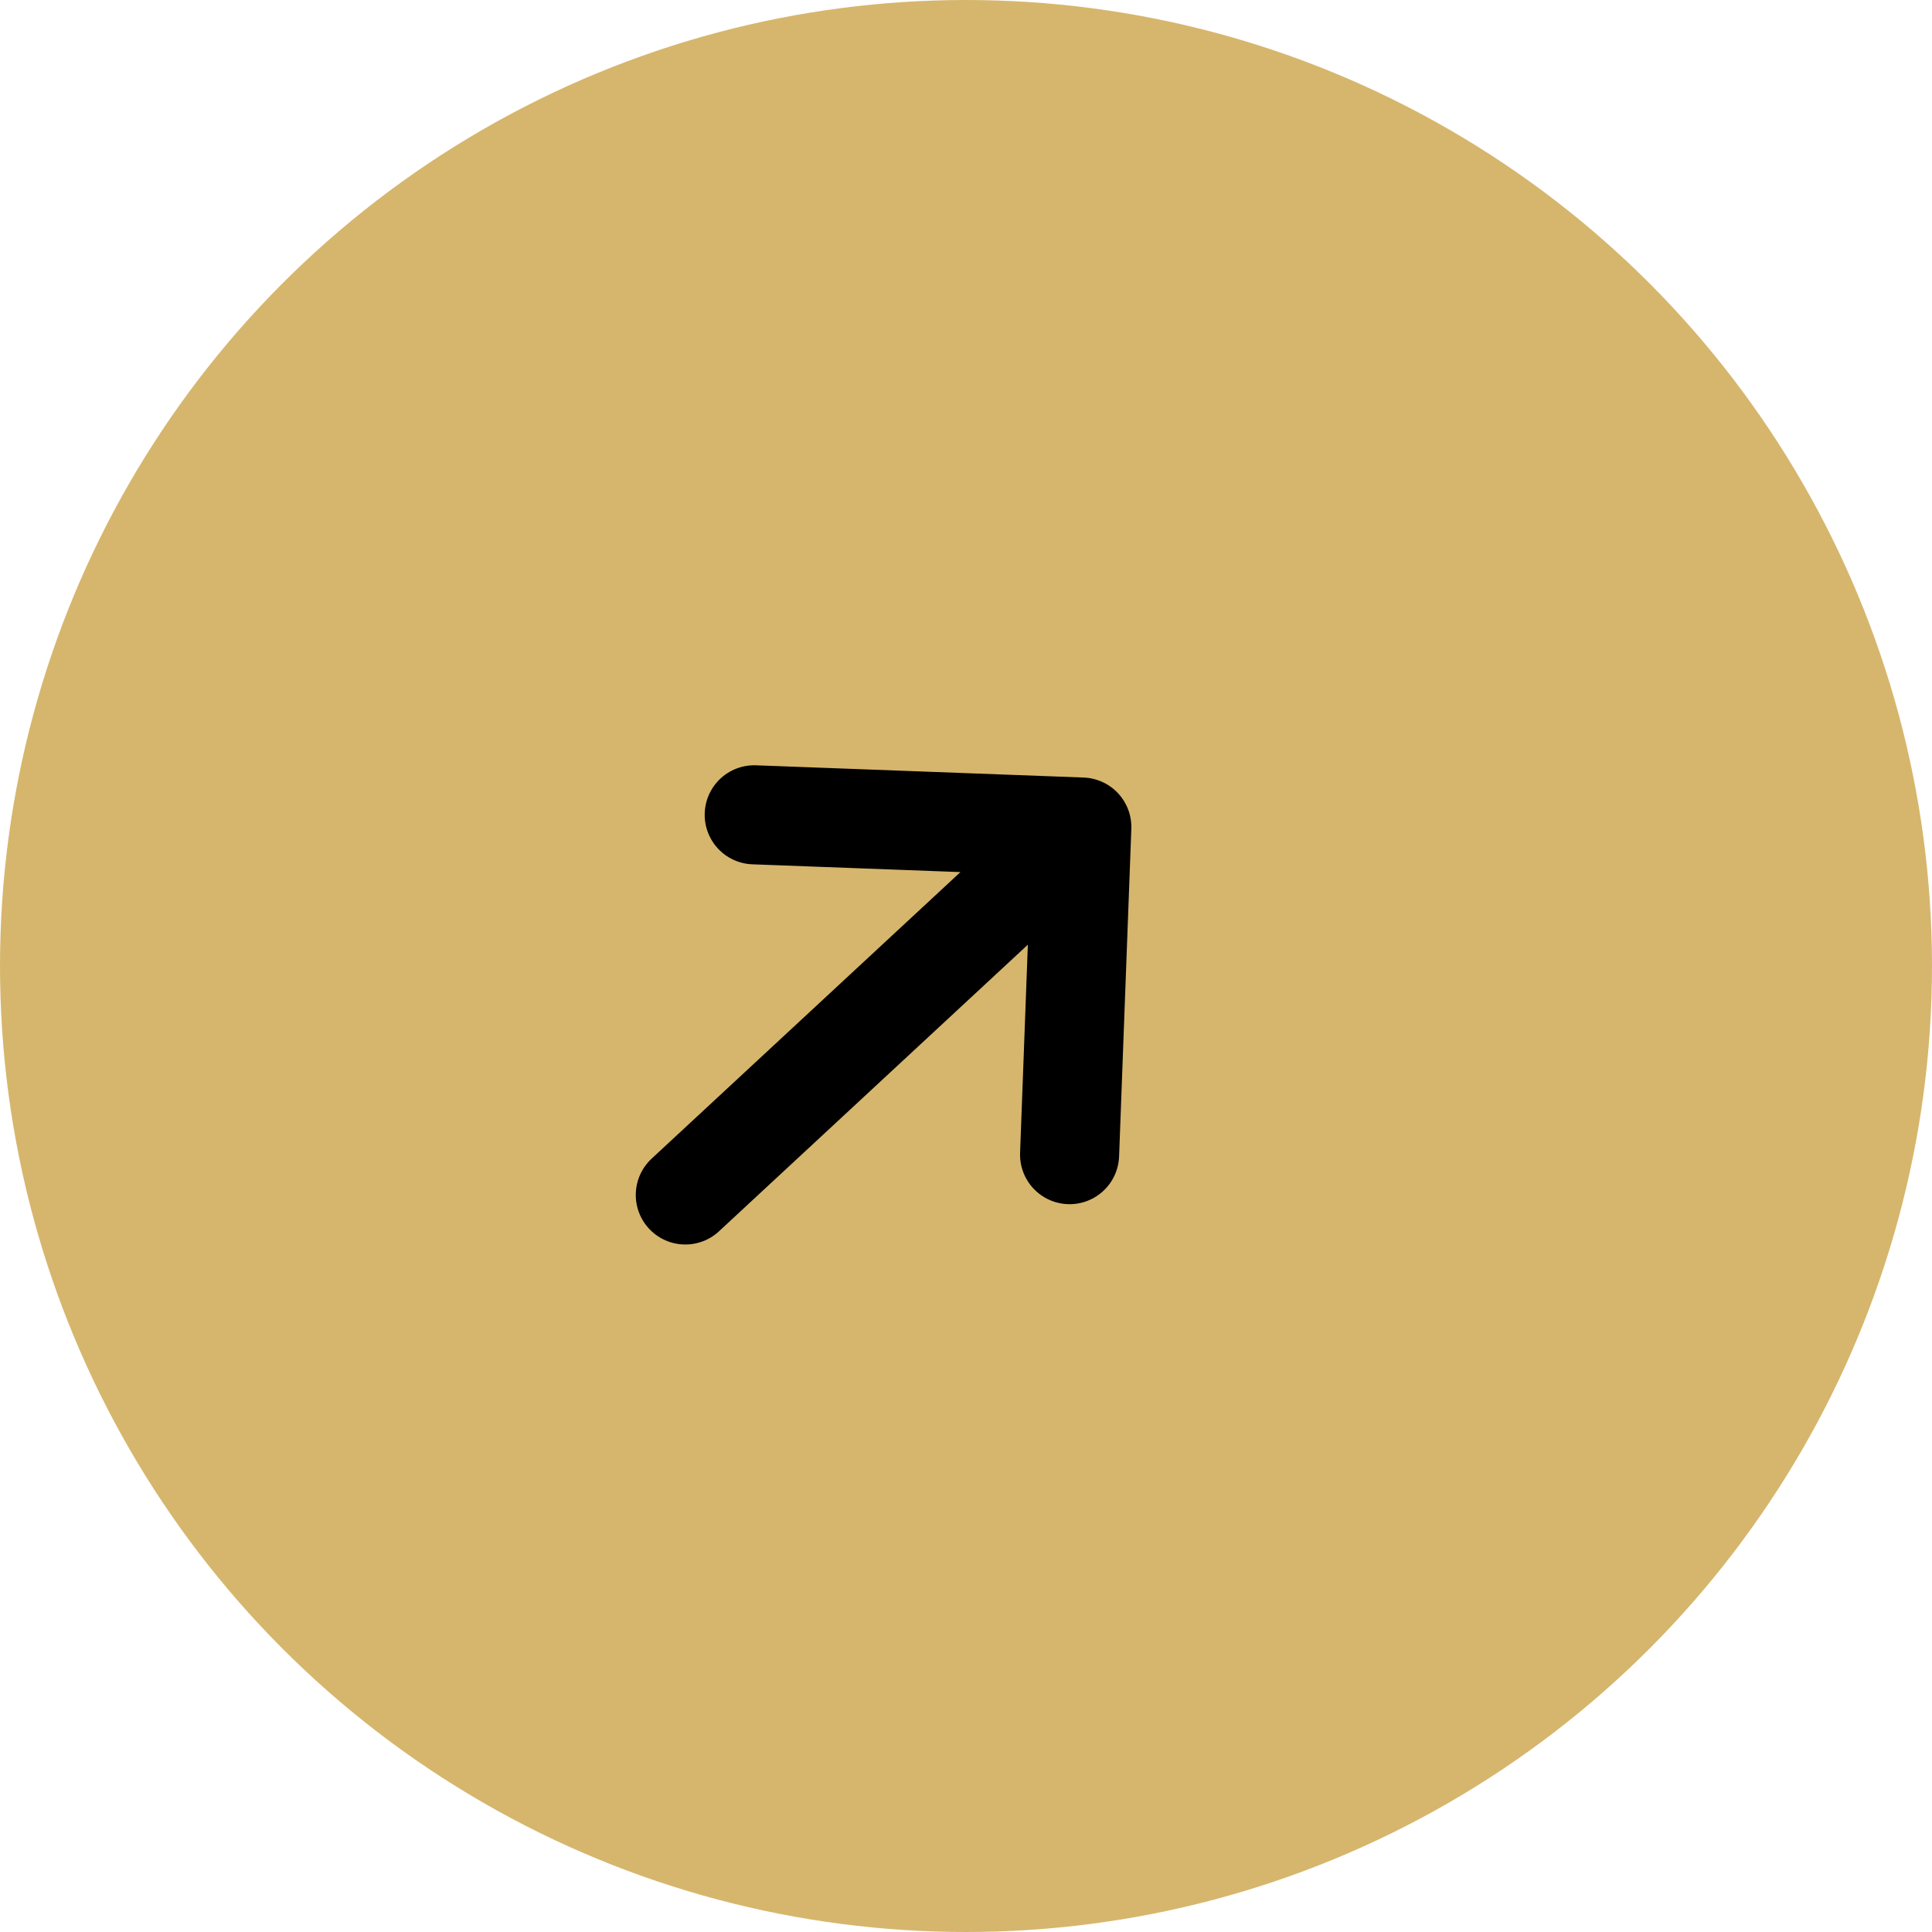
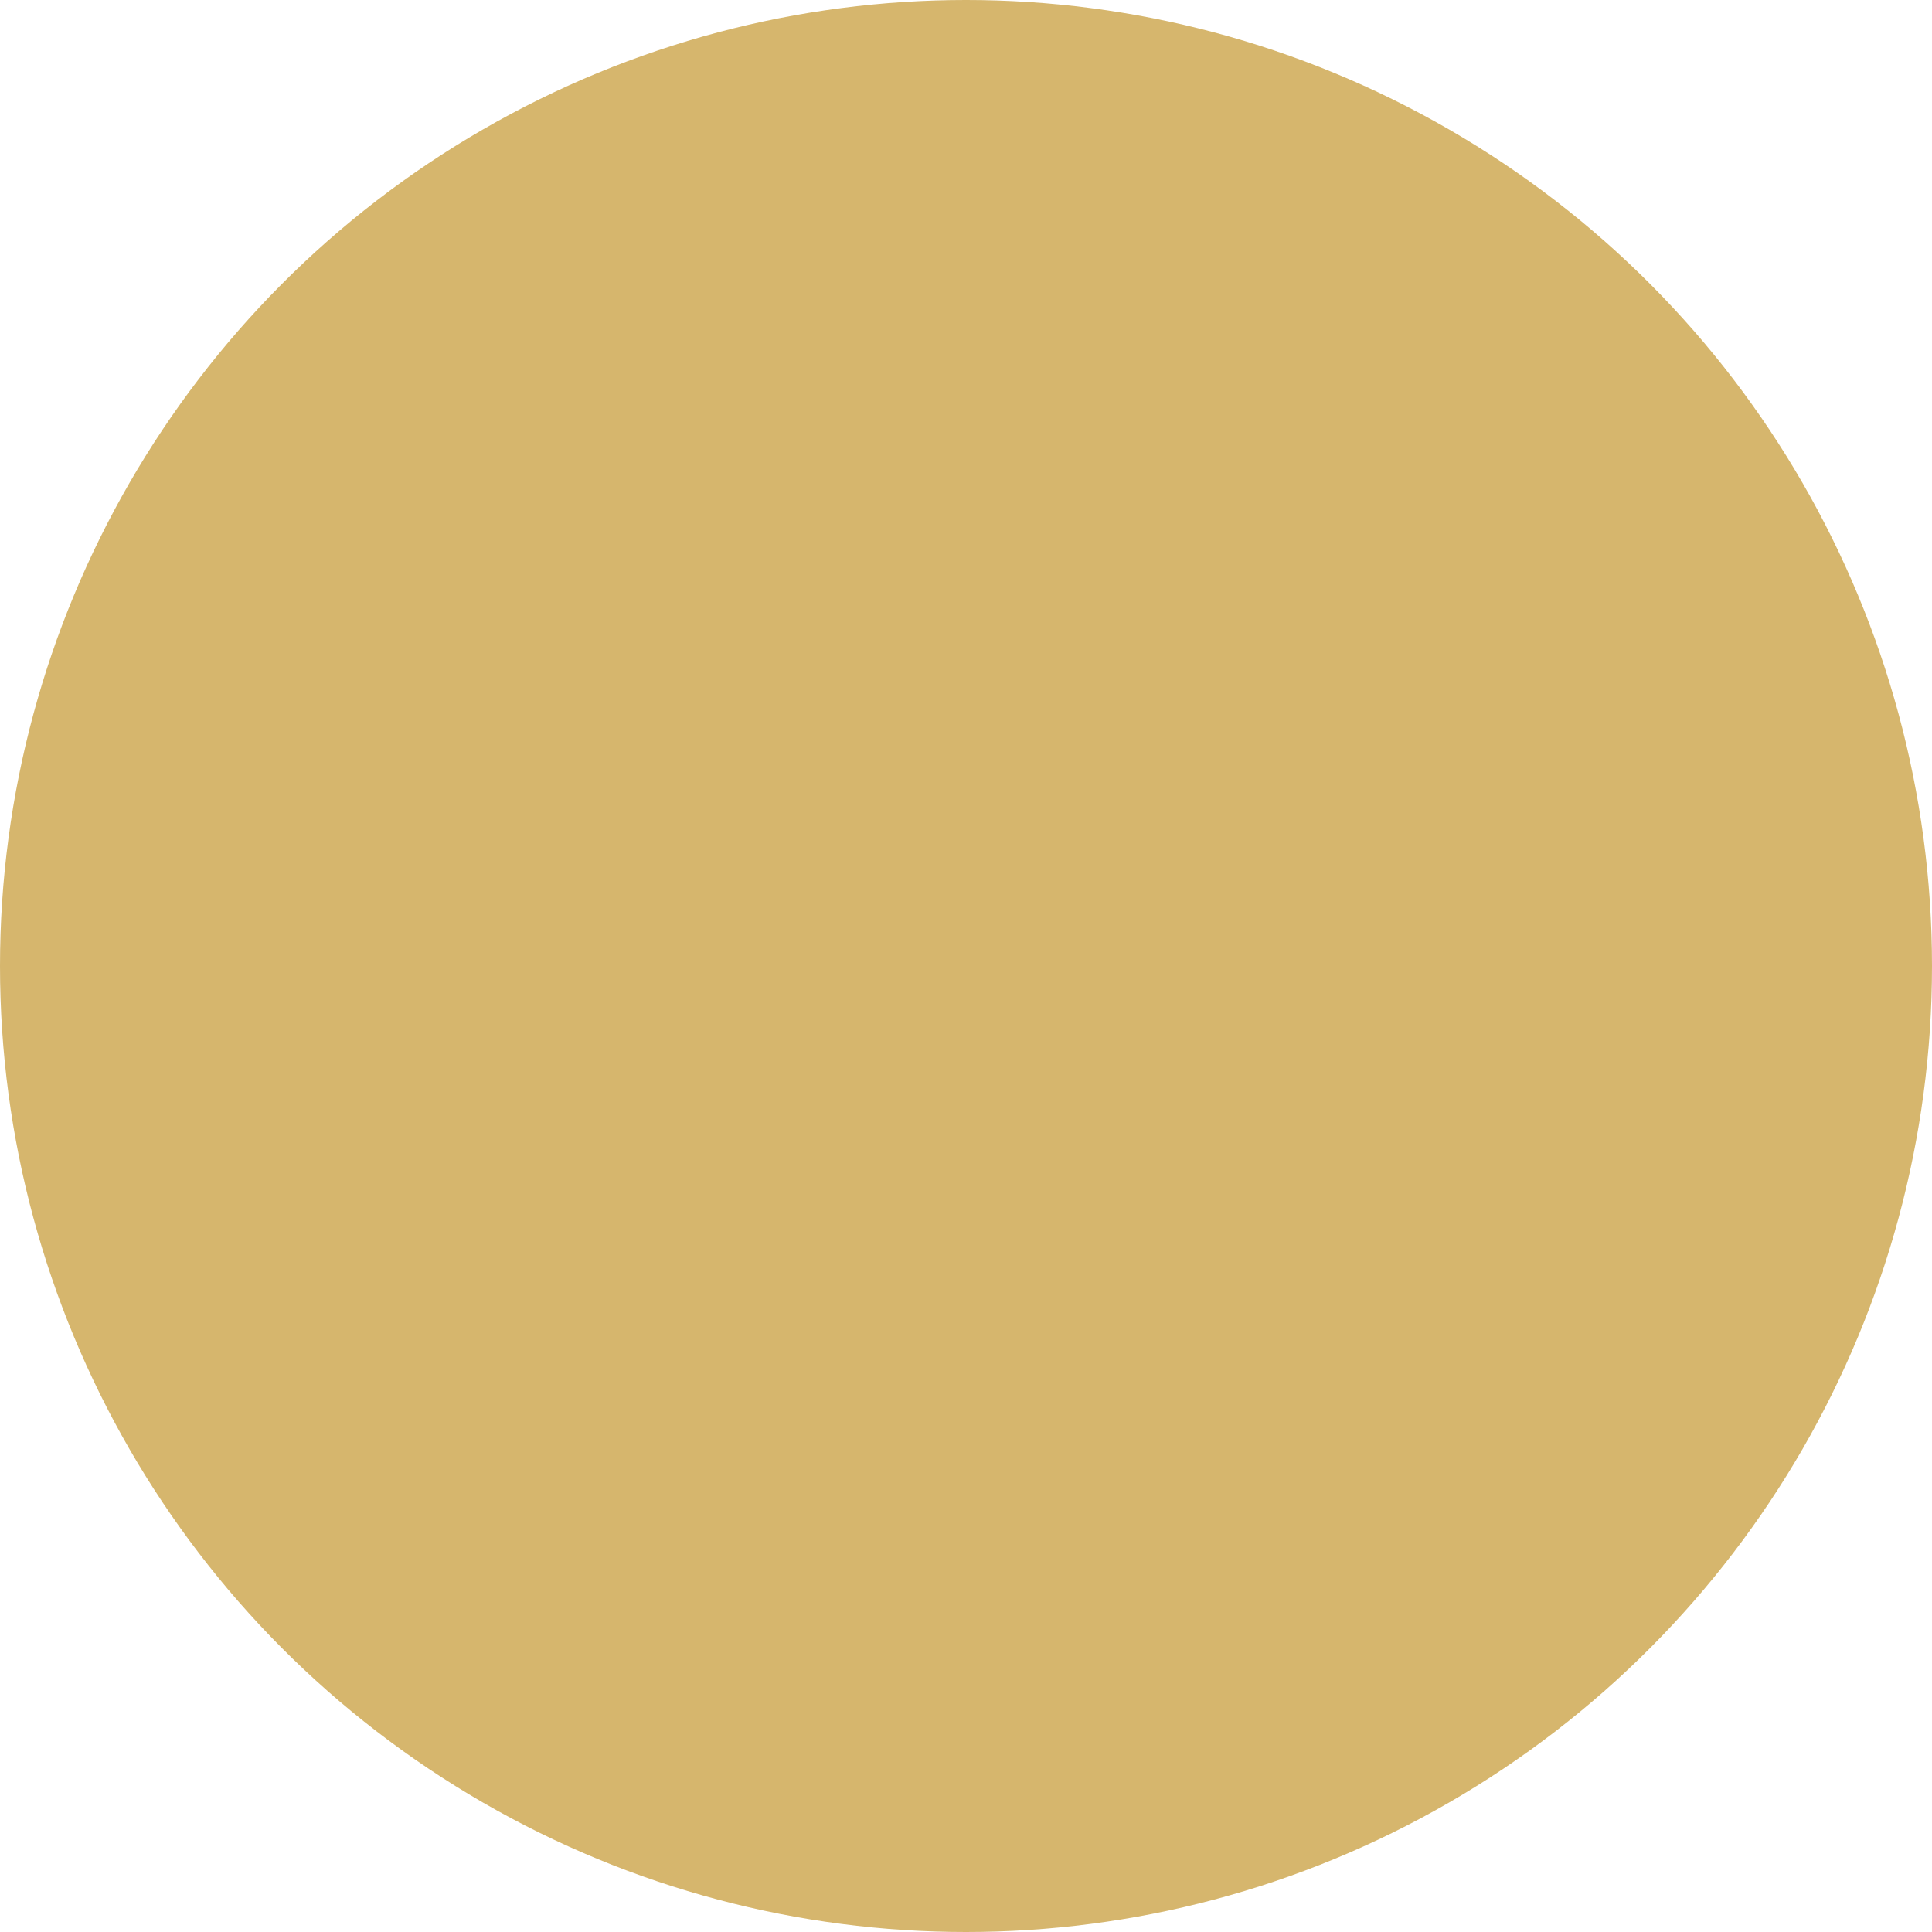
<svg xmlns="http://www.w3.org/2000/svg" width="39" height="39" viewBox="0 0 39 39" fill="none">
  <circle cx="19.5" cy="19.5" r="19.5" fill="#D6B66D" />
-   <path d="M21.838 16.695L13.834 24.122M21.838 16.695L21.591 23.308M21.838 16.695L15.225 16.448" stroke="black" stroke-width="2" stroke-linecap="round" stroke-linejoin="round" />
</svg>